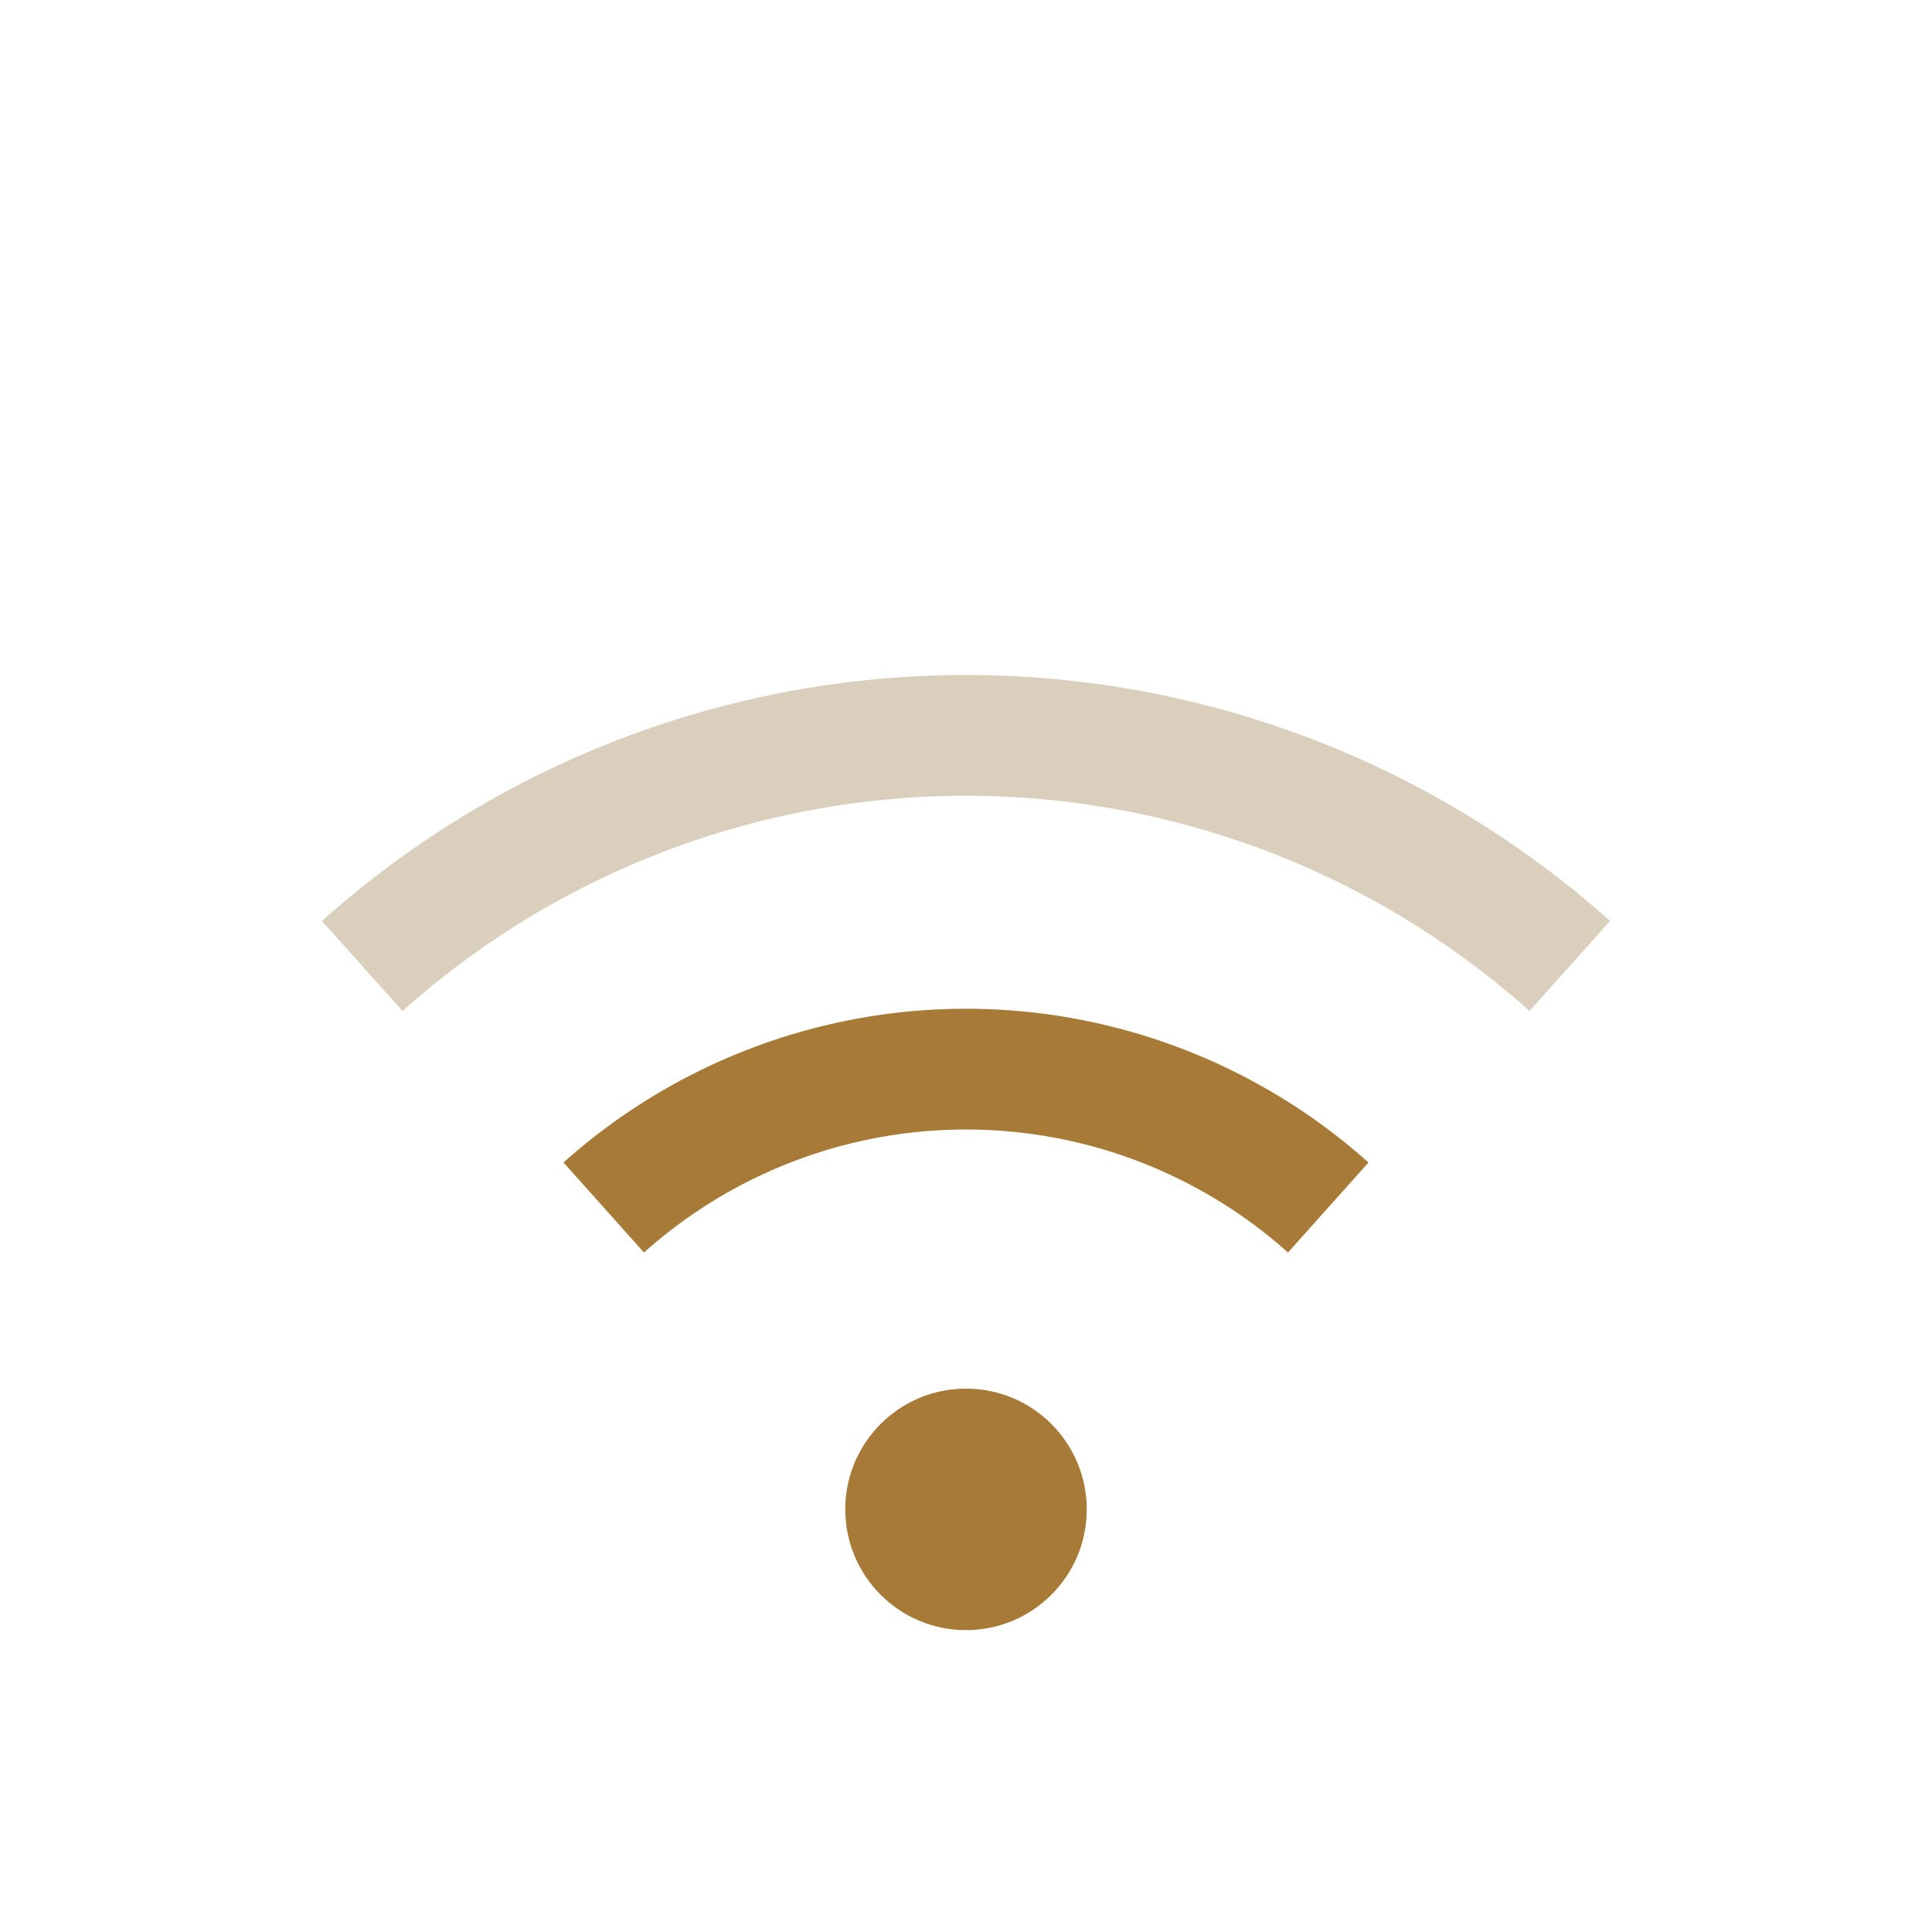
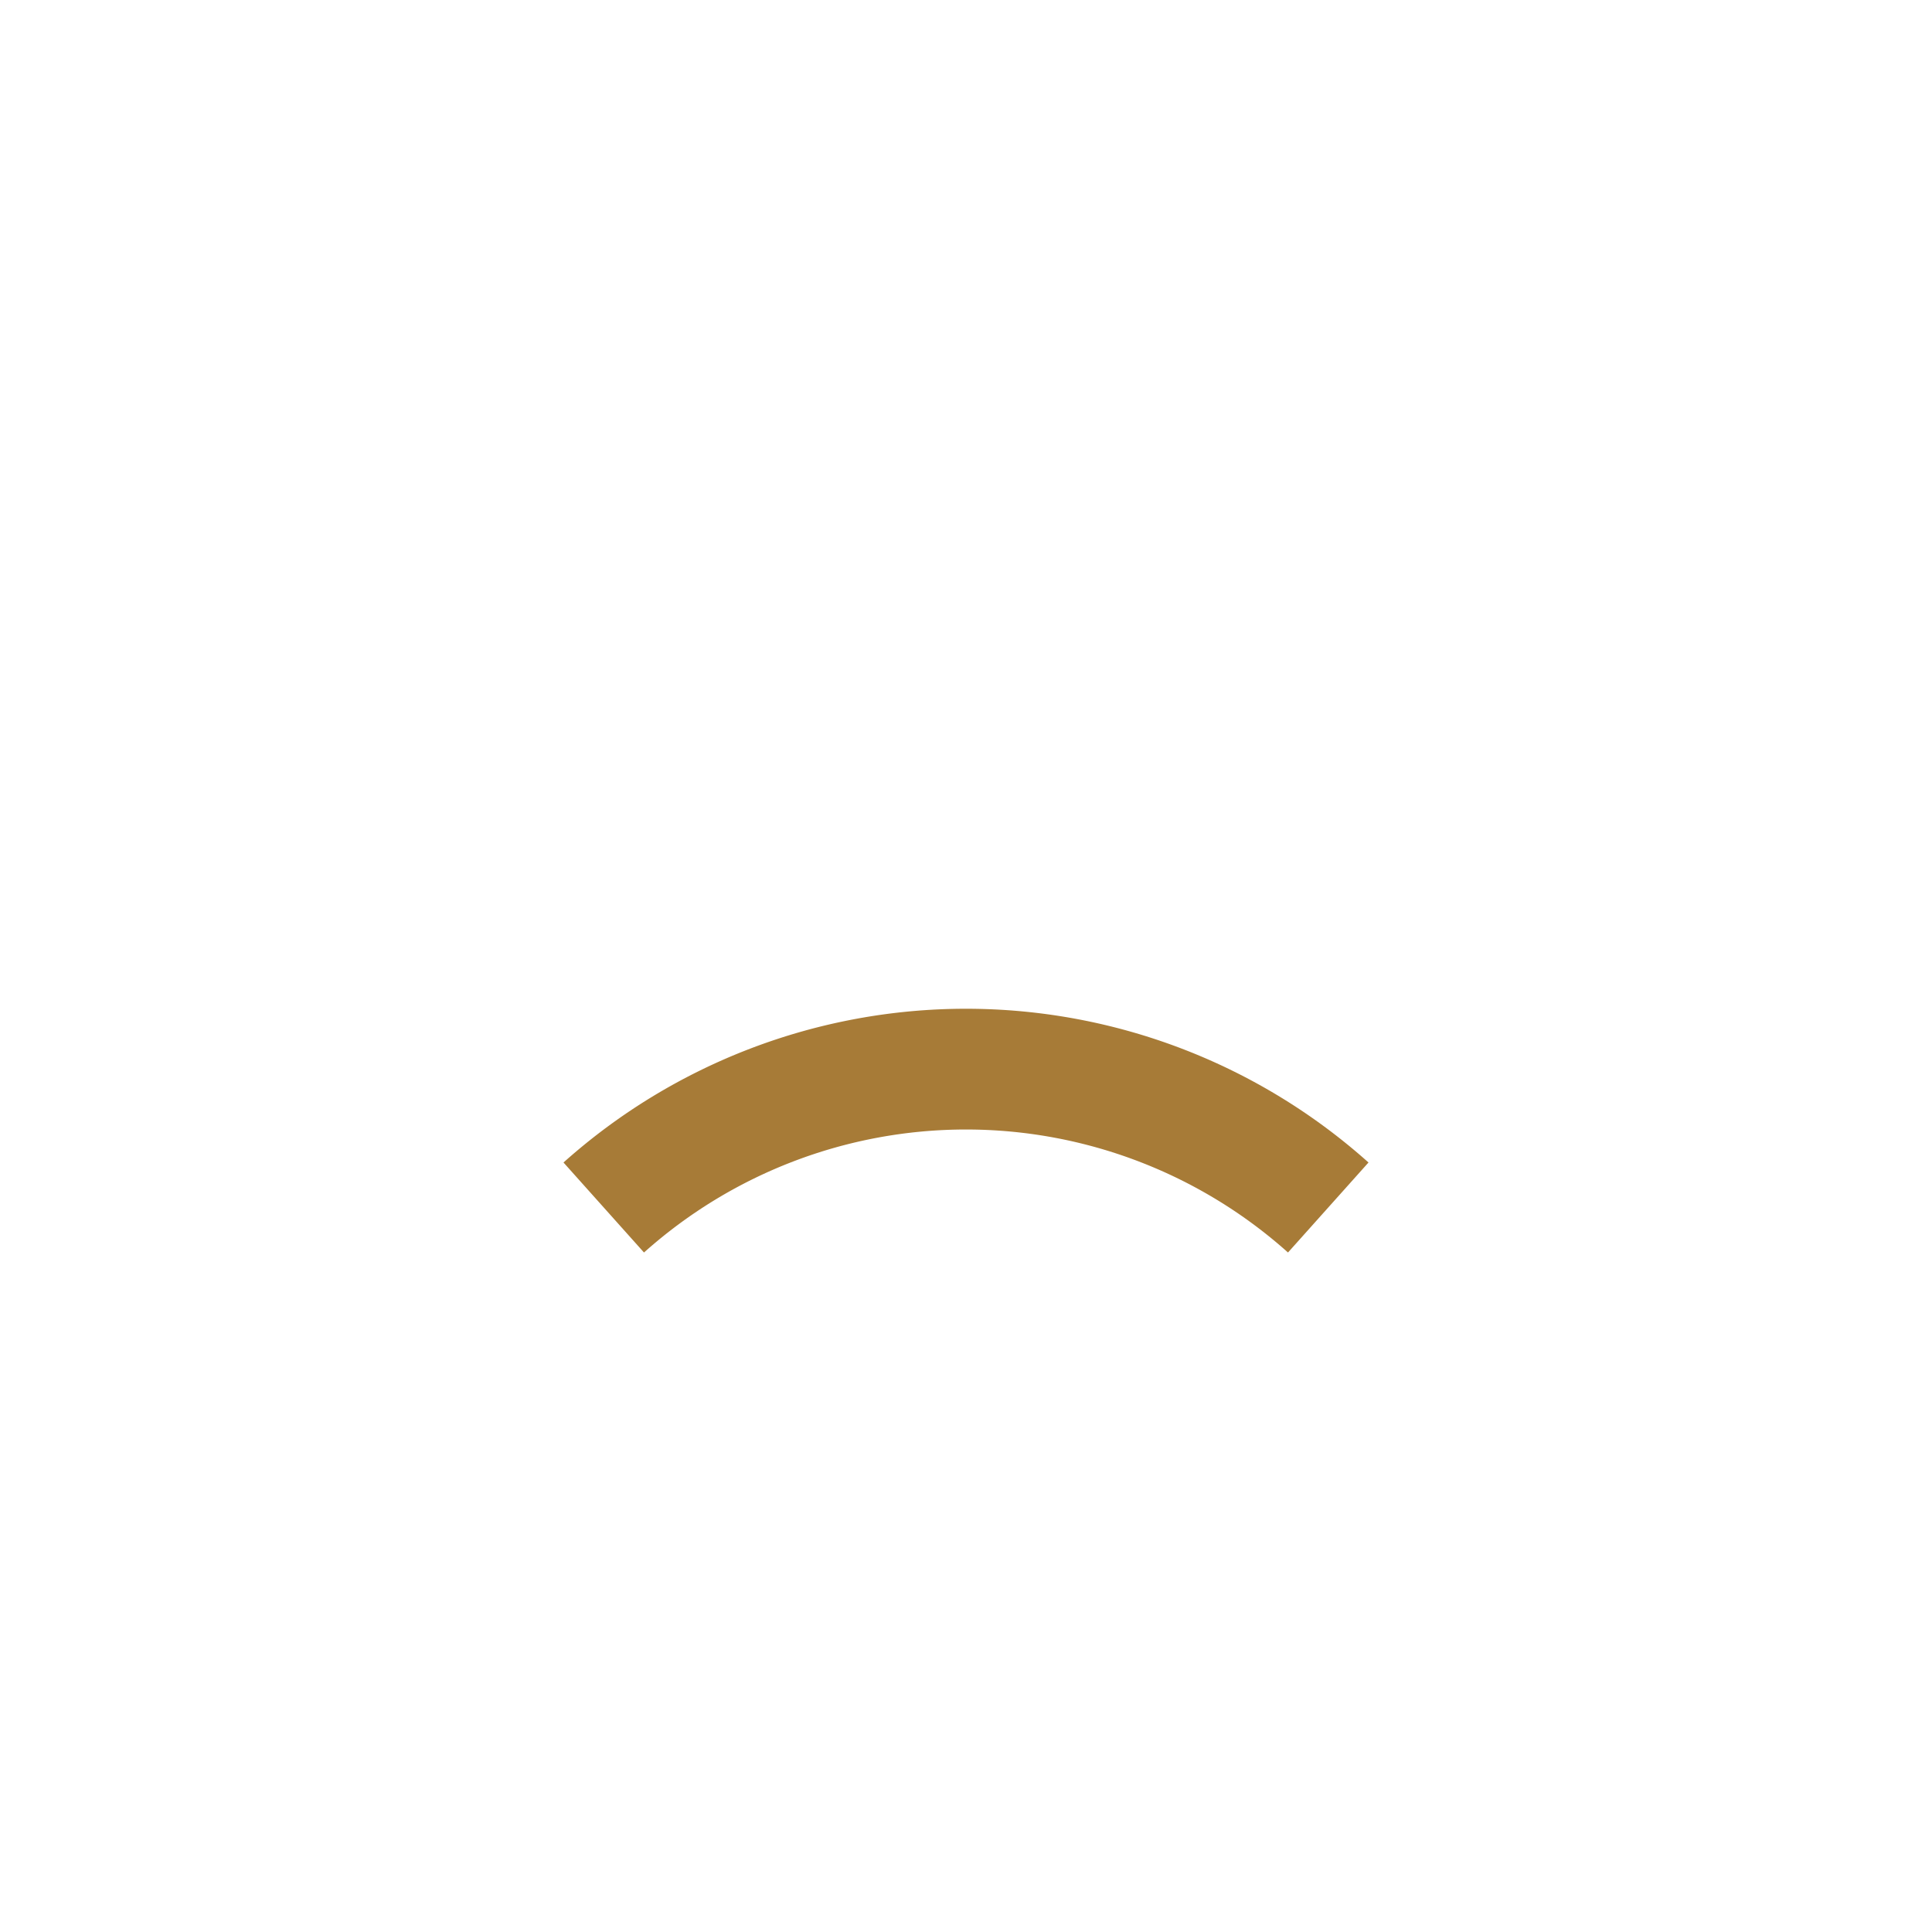
<svg xmlns="http://www.w3.org/2000/svg" width="32" height="32" viewBox="0 0 32 32">
-   <path d="M6 16a15 15 0 0 1 20 0" stroke="#DACEBC" stroke-width="2" fill="none" />
  <path d="M10 20a9 9 0 0 1 12 0" stroke="#A77B37" stroke-width="2" fill="none" />
-   <circle cx="16" cy="25" r="2" fill="#A77B37" />
</svg>